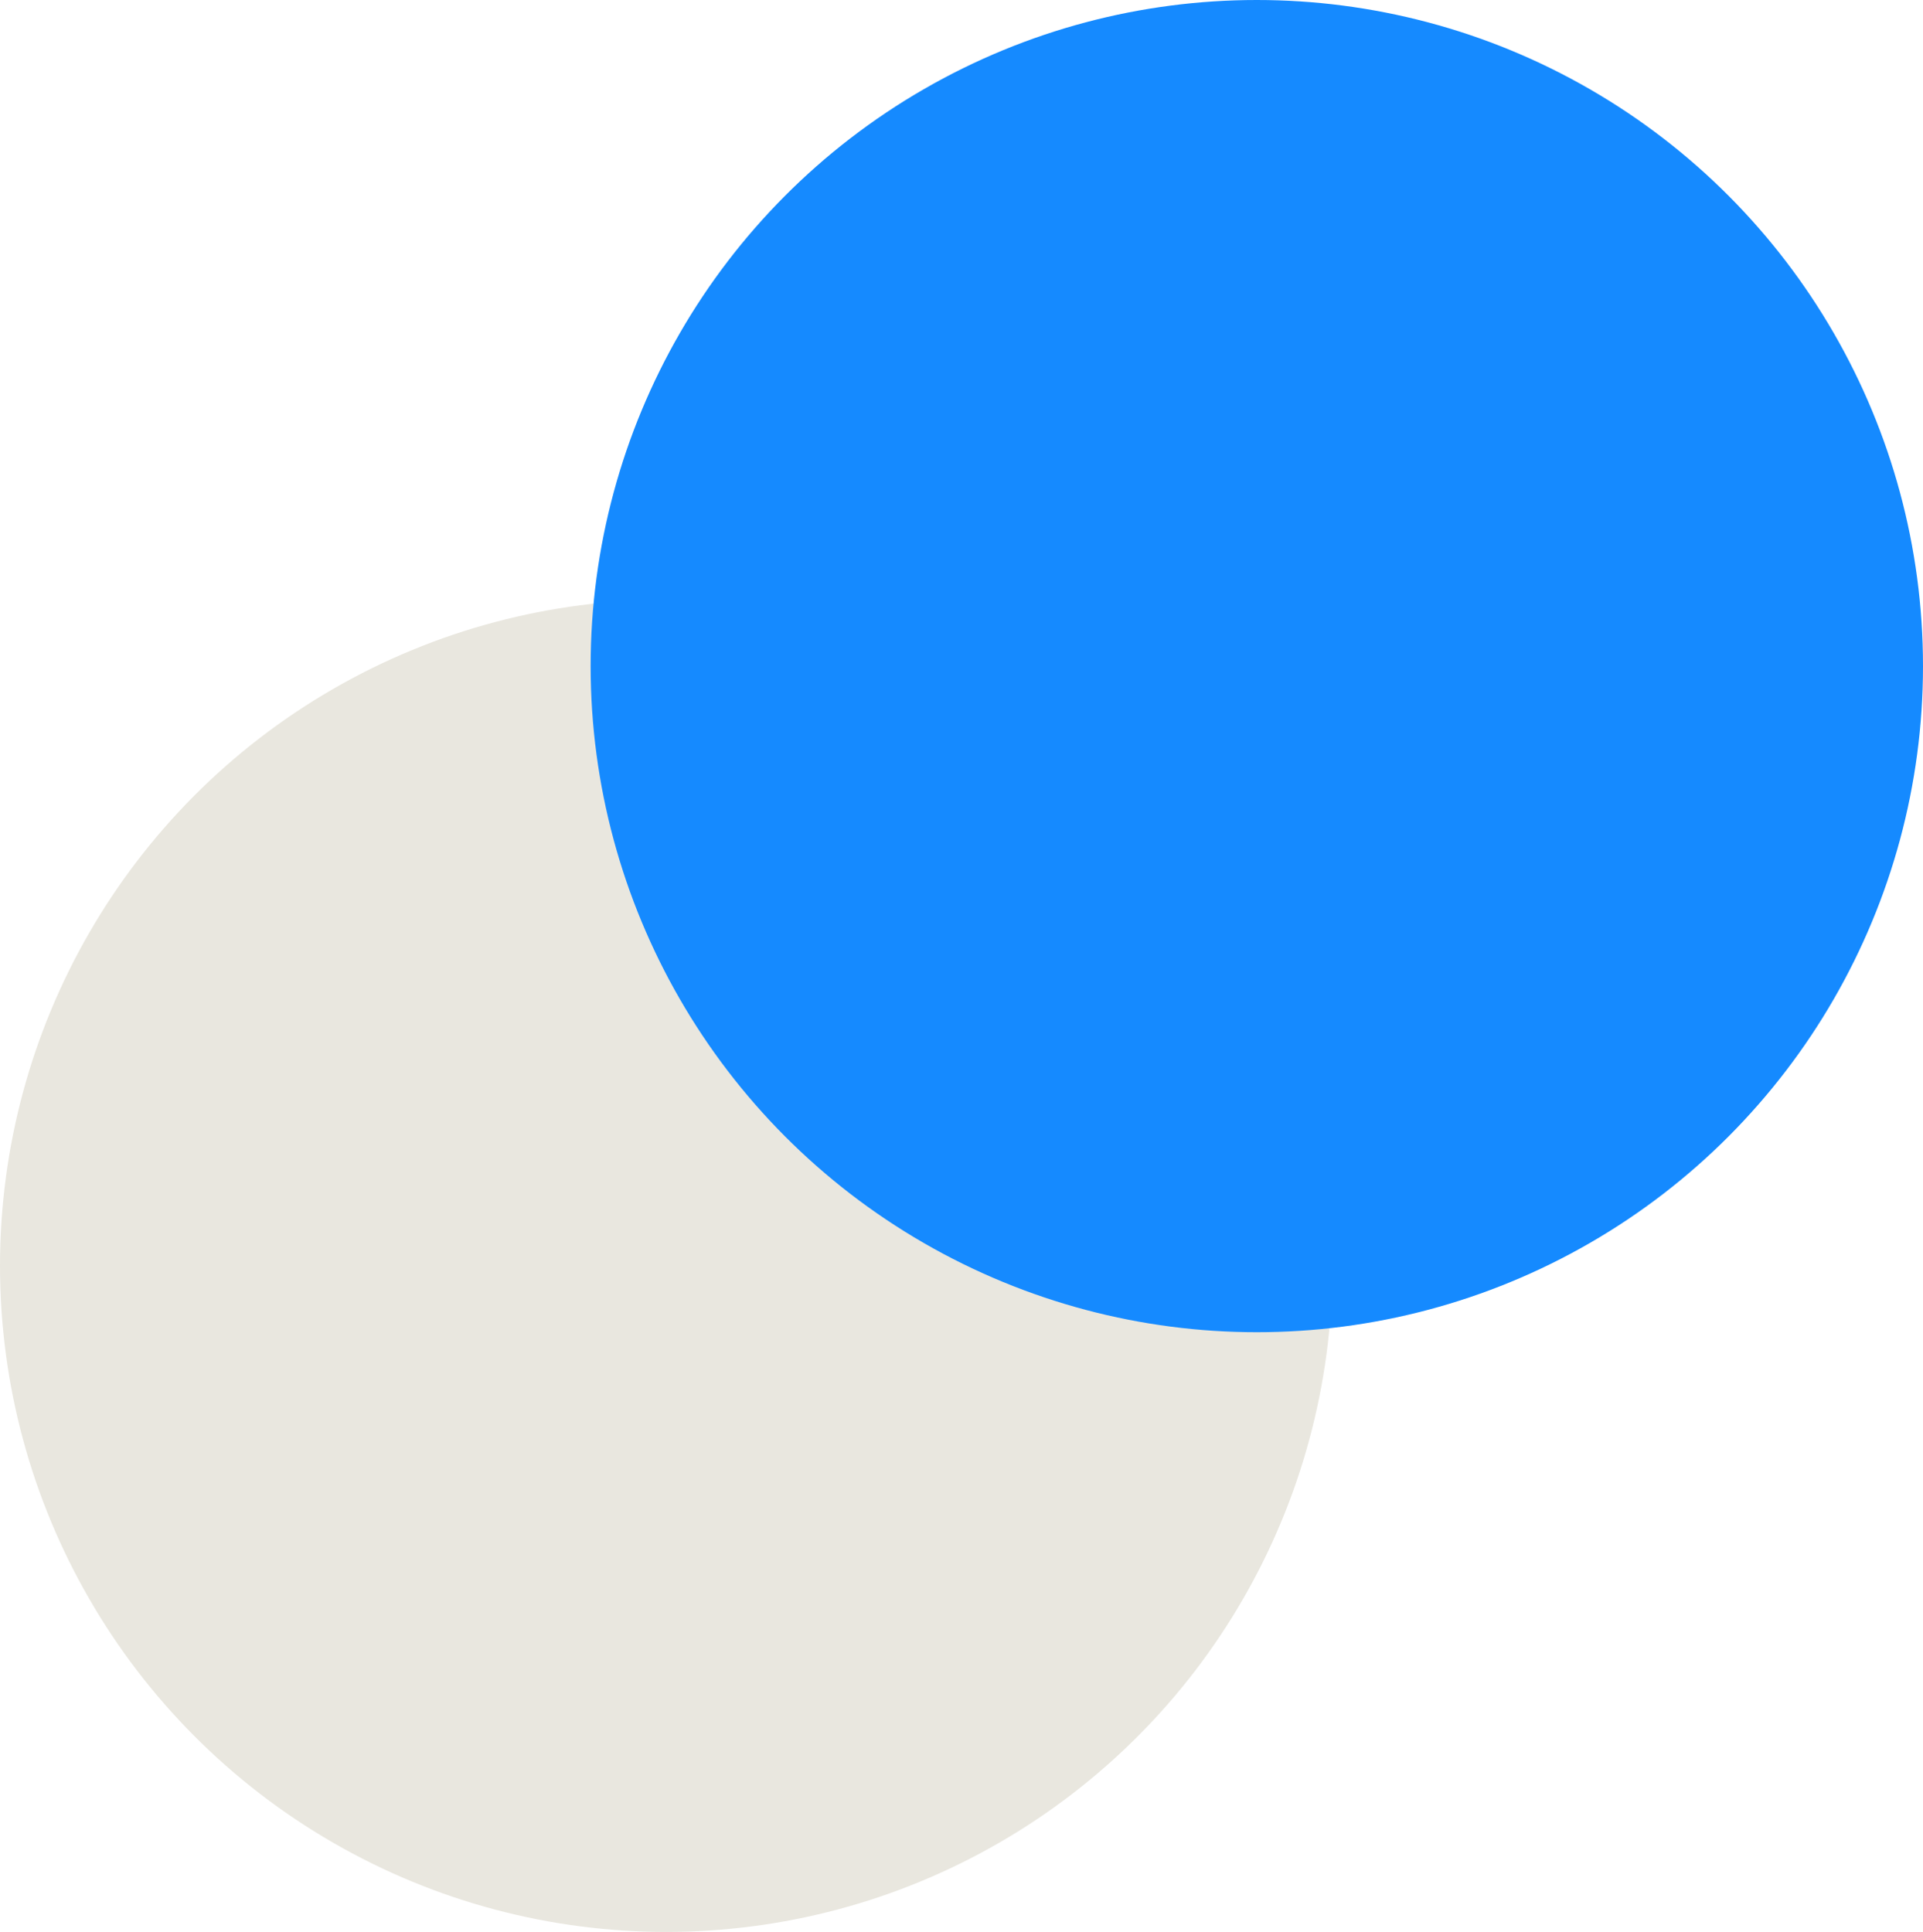
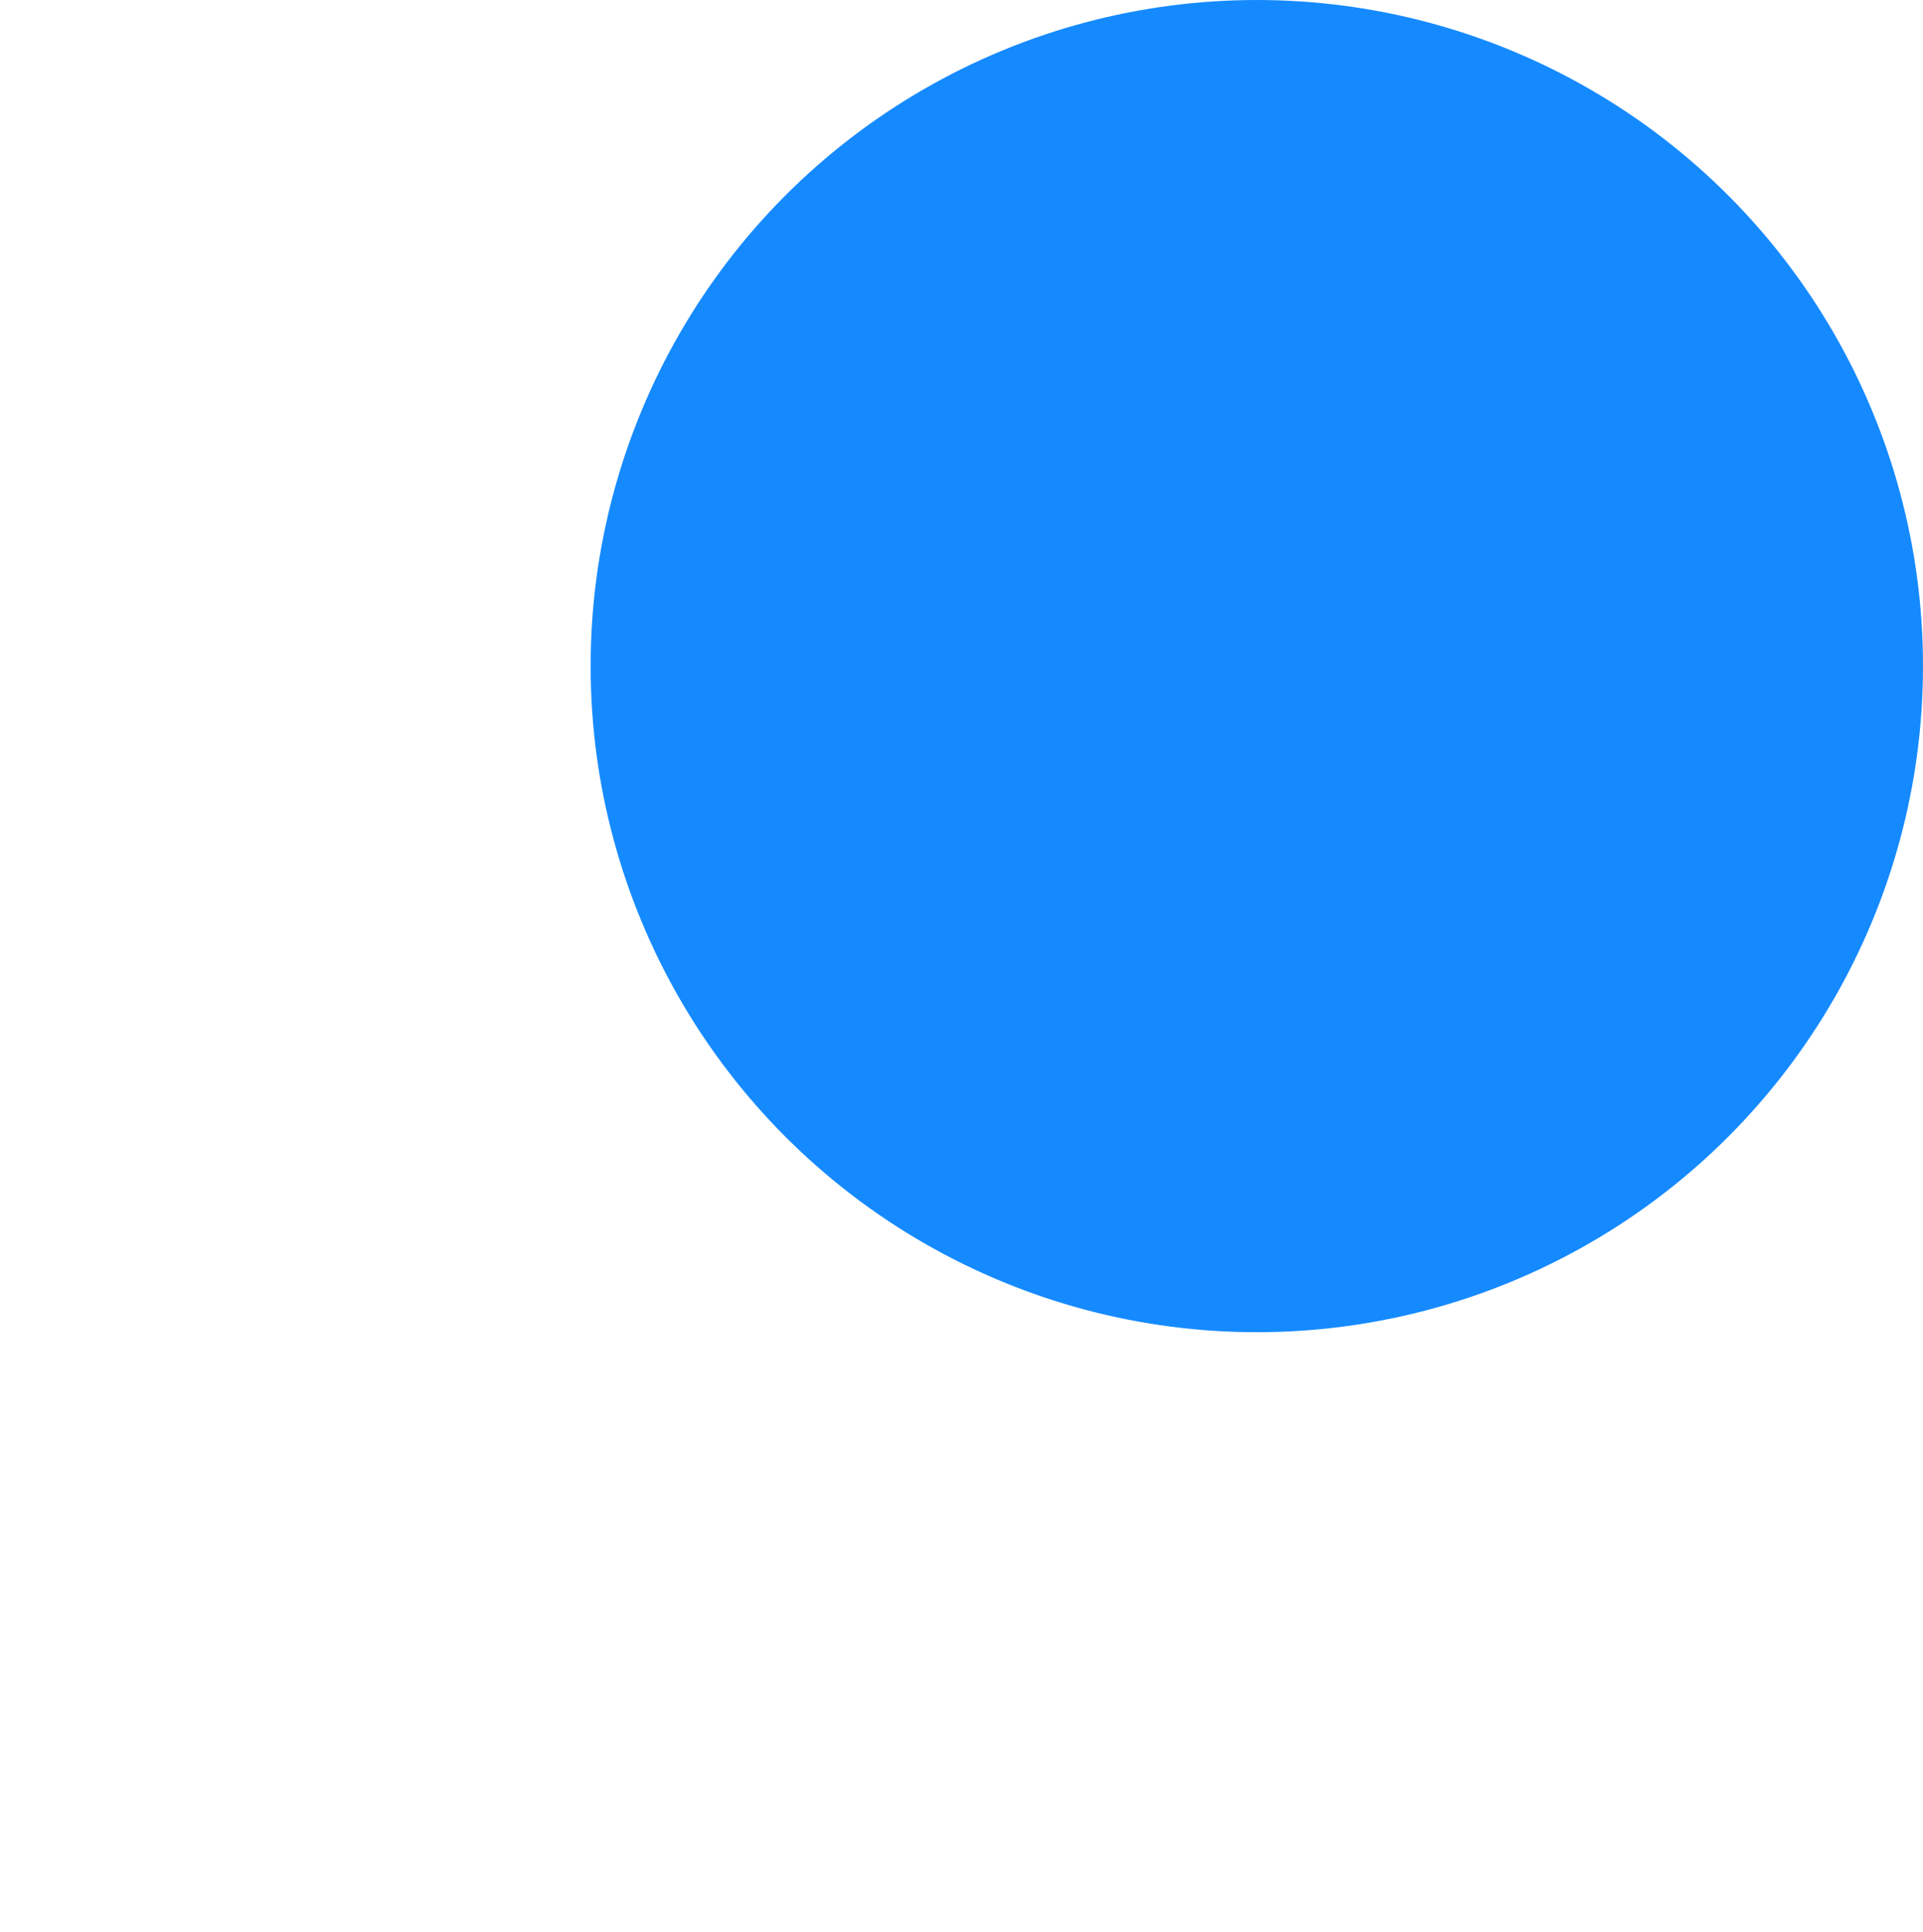
<svg xmlns="http://www.w3.org/2000/svg" id="Group_113" data-name="Group 113" width="455" height="457.167" viewBox="0 0 455 457.167">
-   <circle id="young-business-lady" cx="157.625" cy="157.625" r="157.625" transform="translate(0 141.917)" fill="#e9e7df" />
  <circle id="young-business-lady-2" data-name="young-business-lady" cx="157.625" cy="157.625" r="157.625" transform="translate(139.75 0)" fill="#158aff" />
</svg>